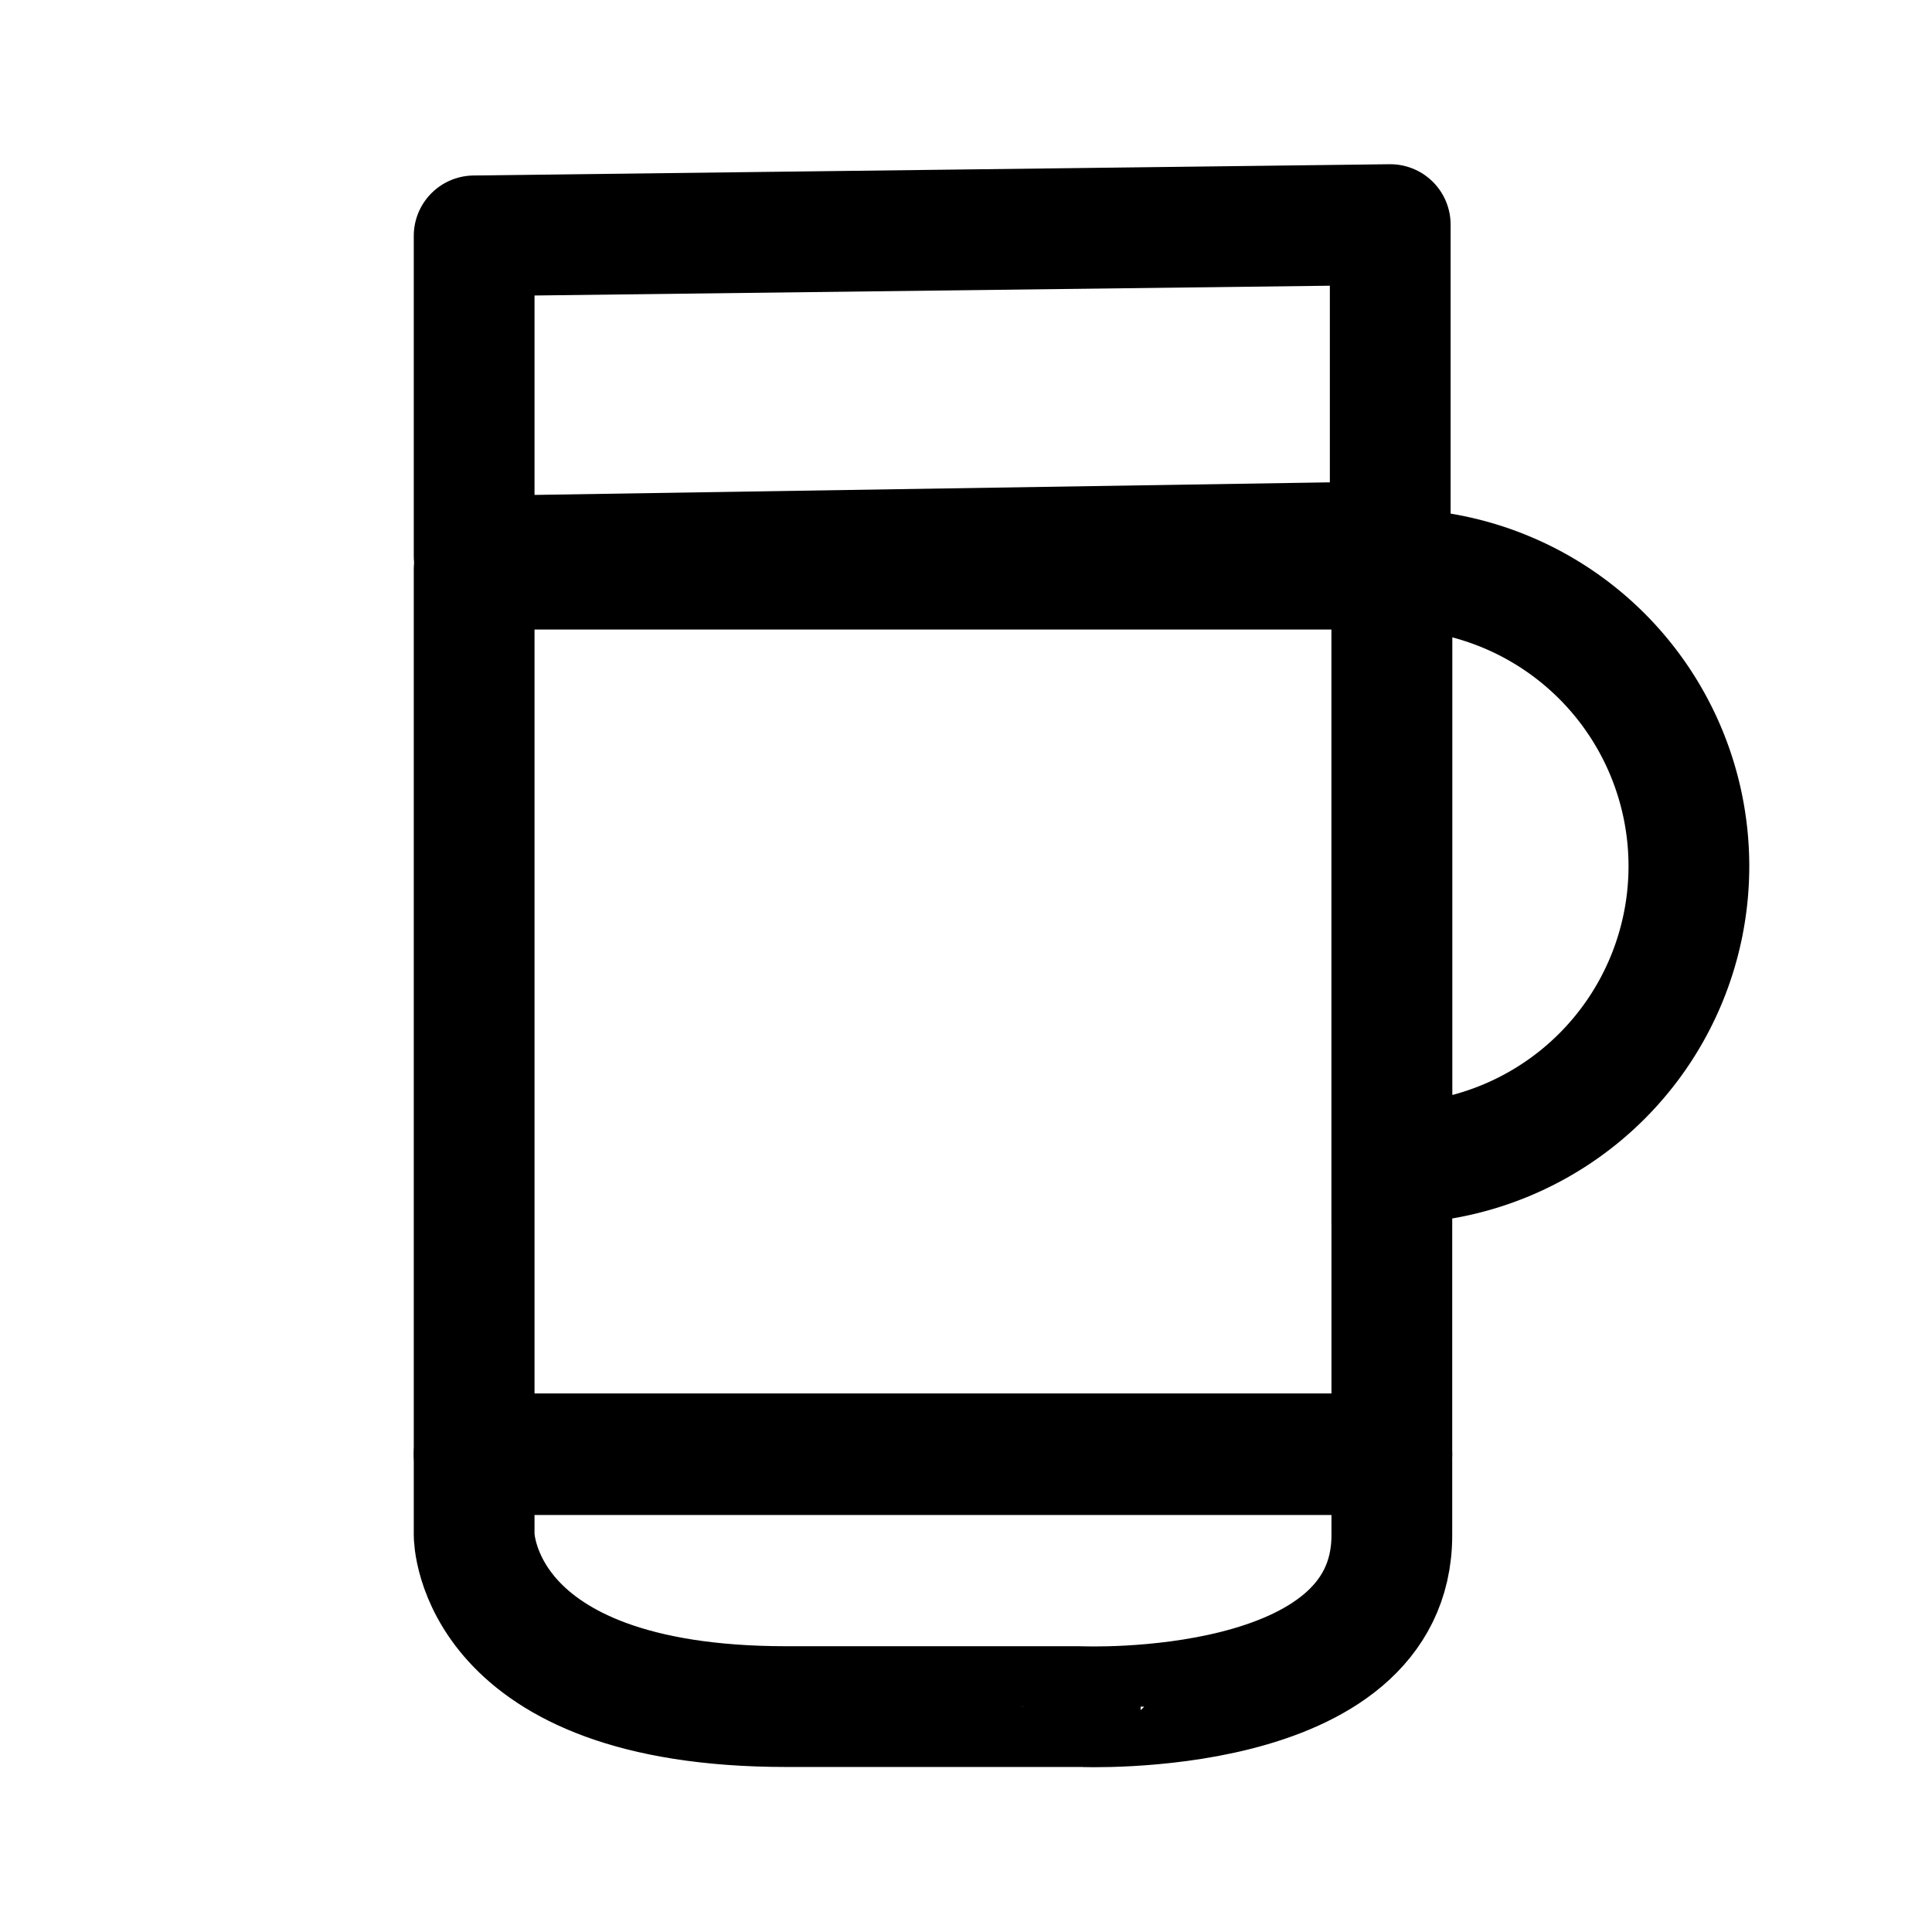
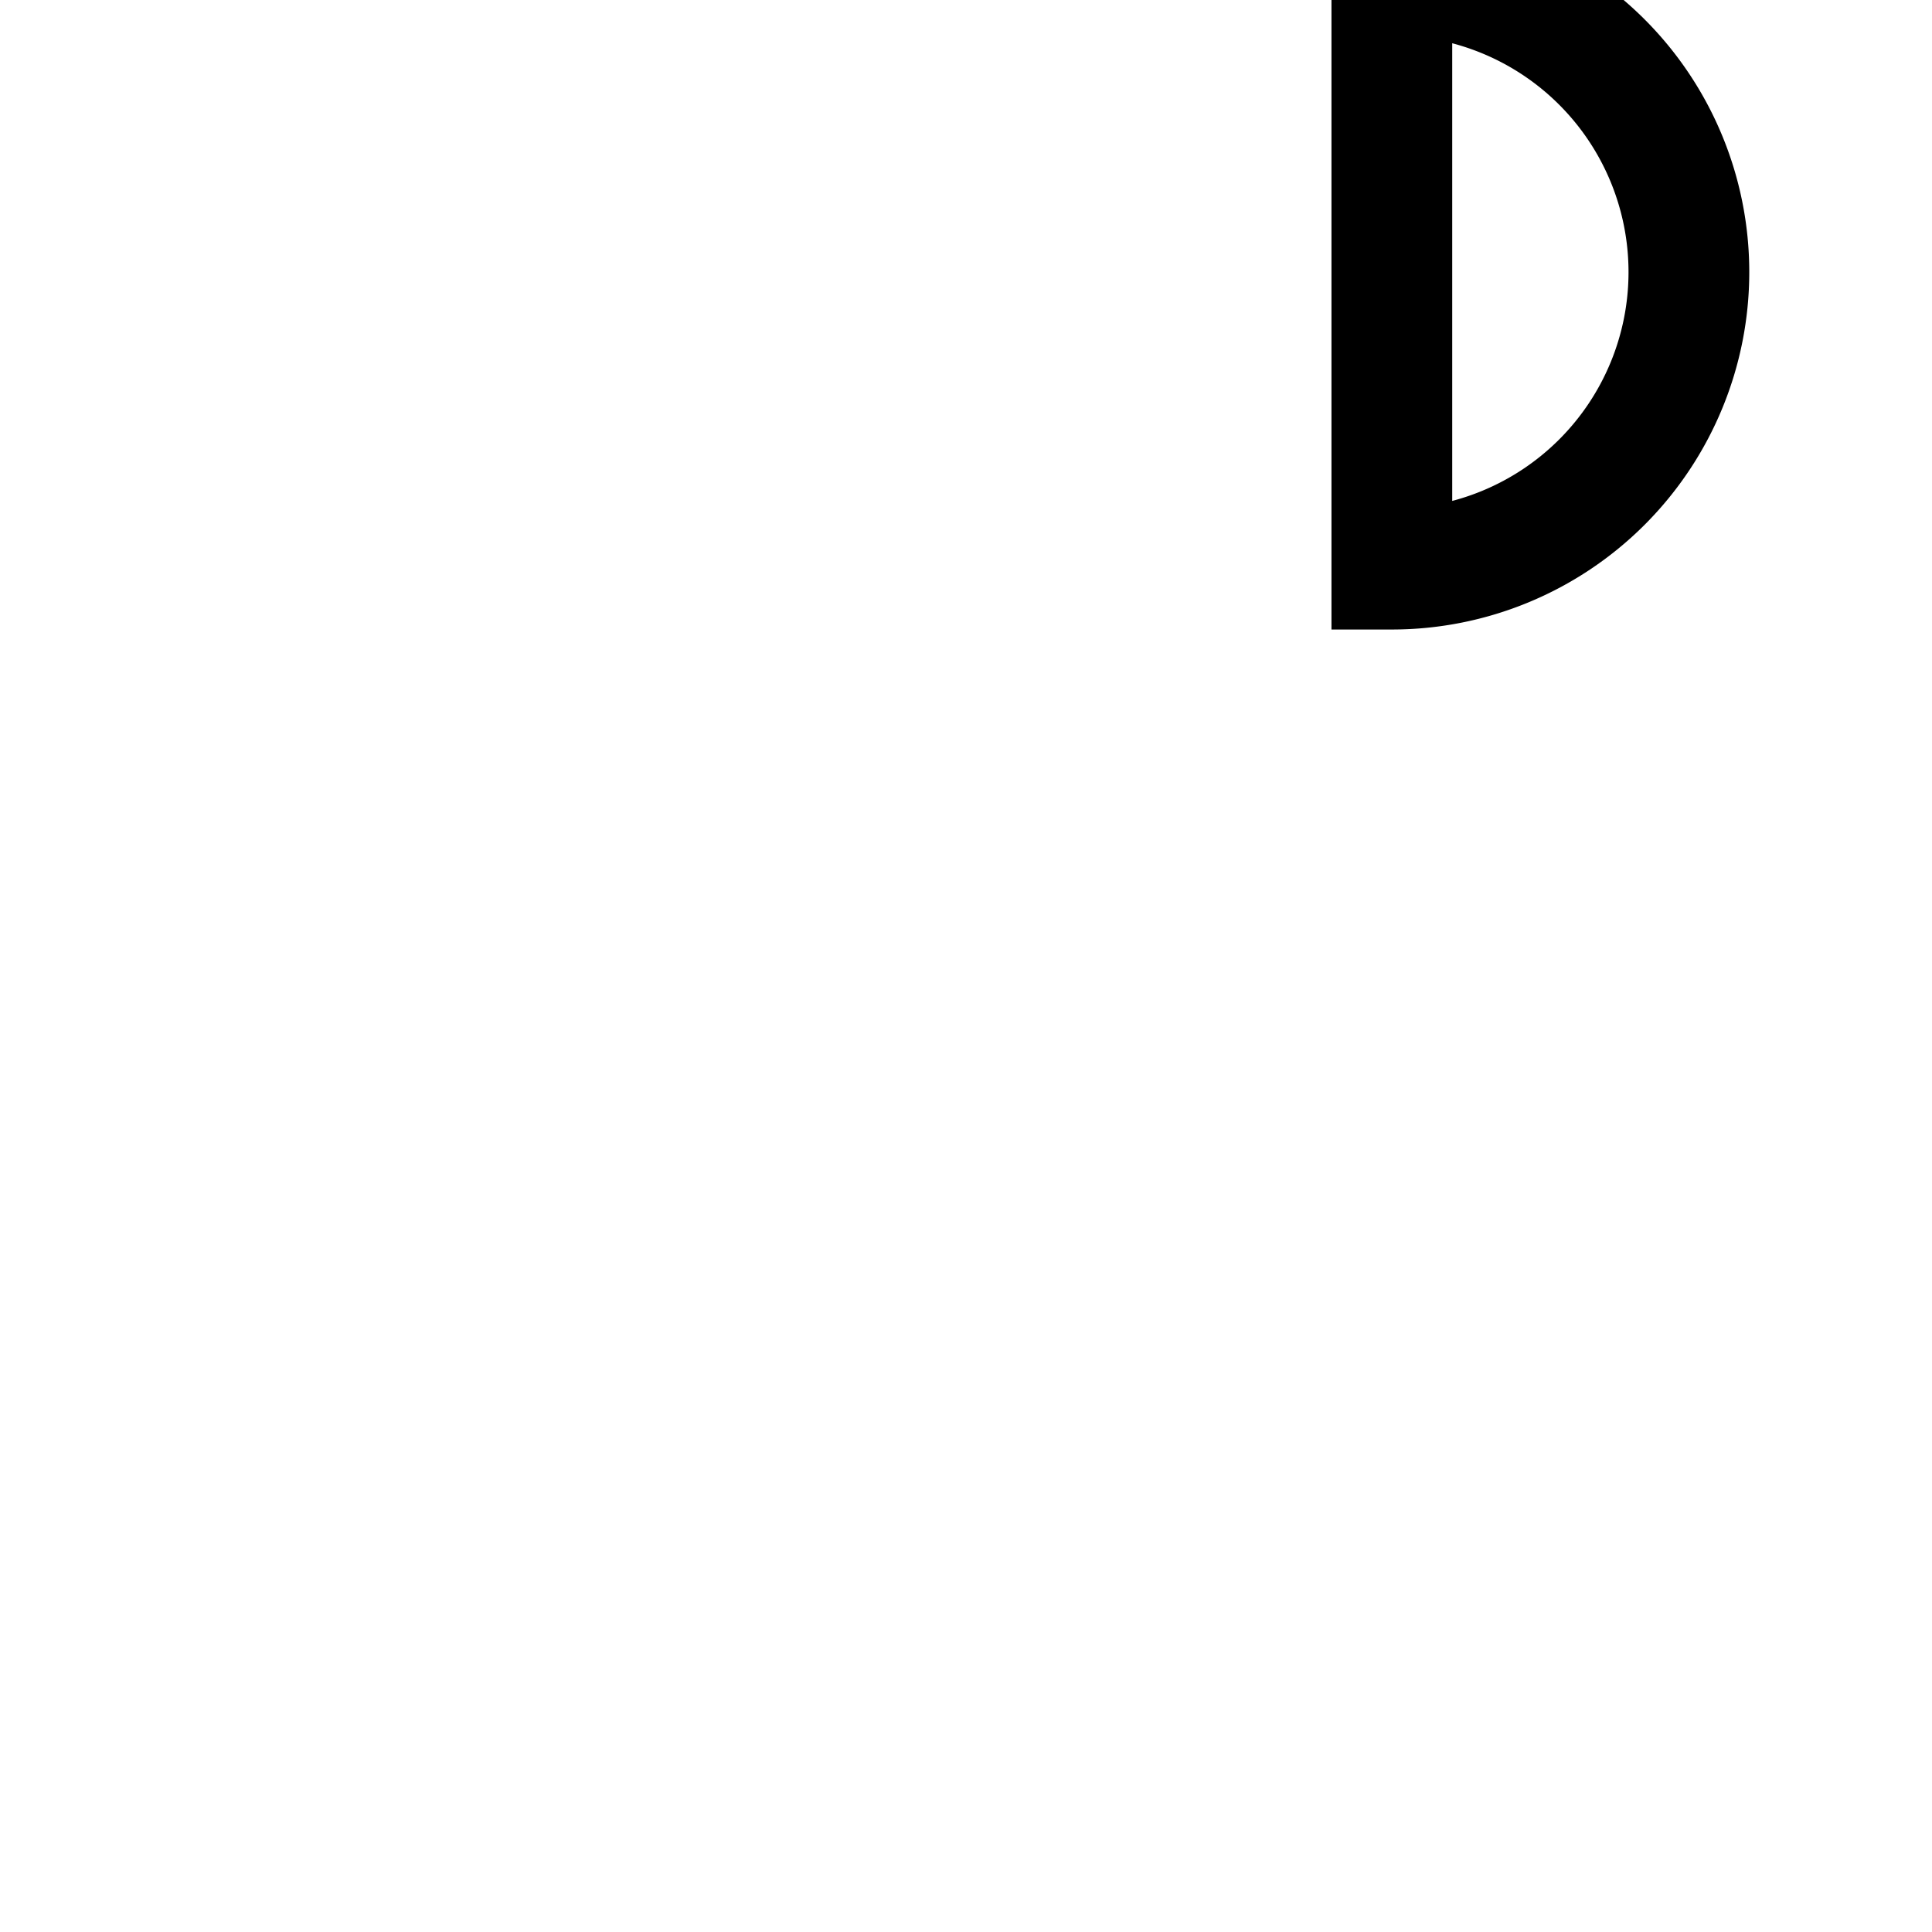
<svg xmlns="http://www.w3.org/2000/svg" viewBox="0 0 24 24">
  <defs>
    <style>.cls-1,.cls-2{fill:none;stroke:#000;stroke-width:1.5px;}.cls-1{stroke-linejoin:round;}.cls-2{stroke-linecap:round;stroke-miterlimit:10;}</style>
  </defs>
  <g id="圖層_4" data-name="圖層 4">
-     <path class="cls-1" d="M17.29,19.07v-1H5.89v1s0,2.13,3.88,2.13h3.65S17.29,21.37,17.29,19.07Z" />
-     <path class="cls-2" d="M17.29,7.07v7.38a3.69,3.69,0,1,0,0-7.38Z" />
-     <polygon class="cls-1" points="5.89 2.93 5.89 6.91 17.27 6.73 17.27 2.79 5.89 2.93" />
-     <rect class="cls-1" x="5.89" y="7.07" width="11.4" height="10.99" />
+     <path class="cls-2" d="M17.29,7.07a3.69,3.69,0,1,0,0-7.38Z" />
  </g>
</svg>